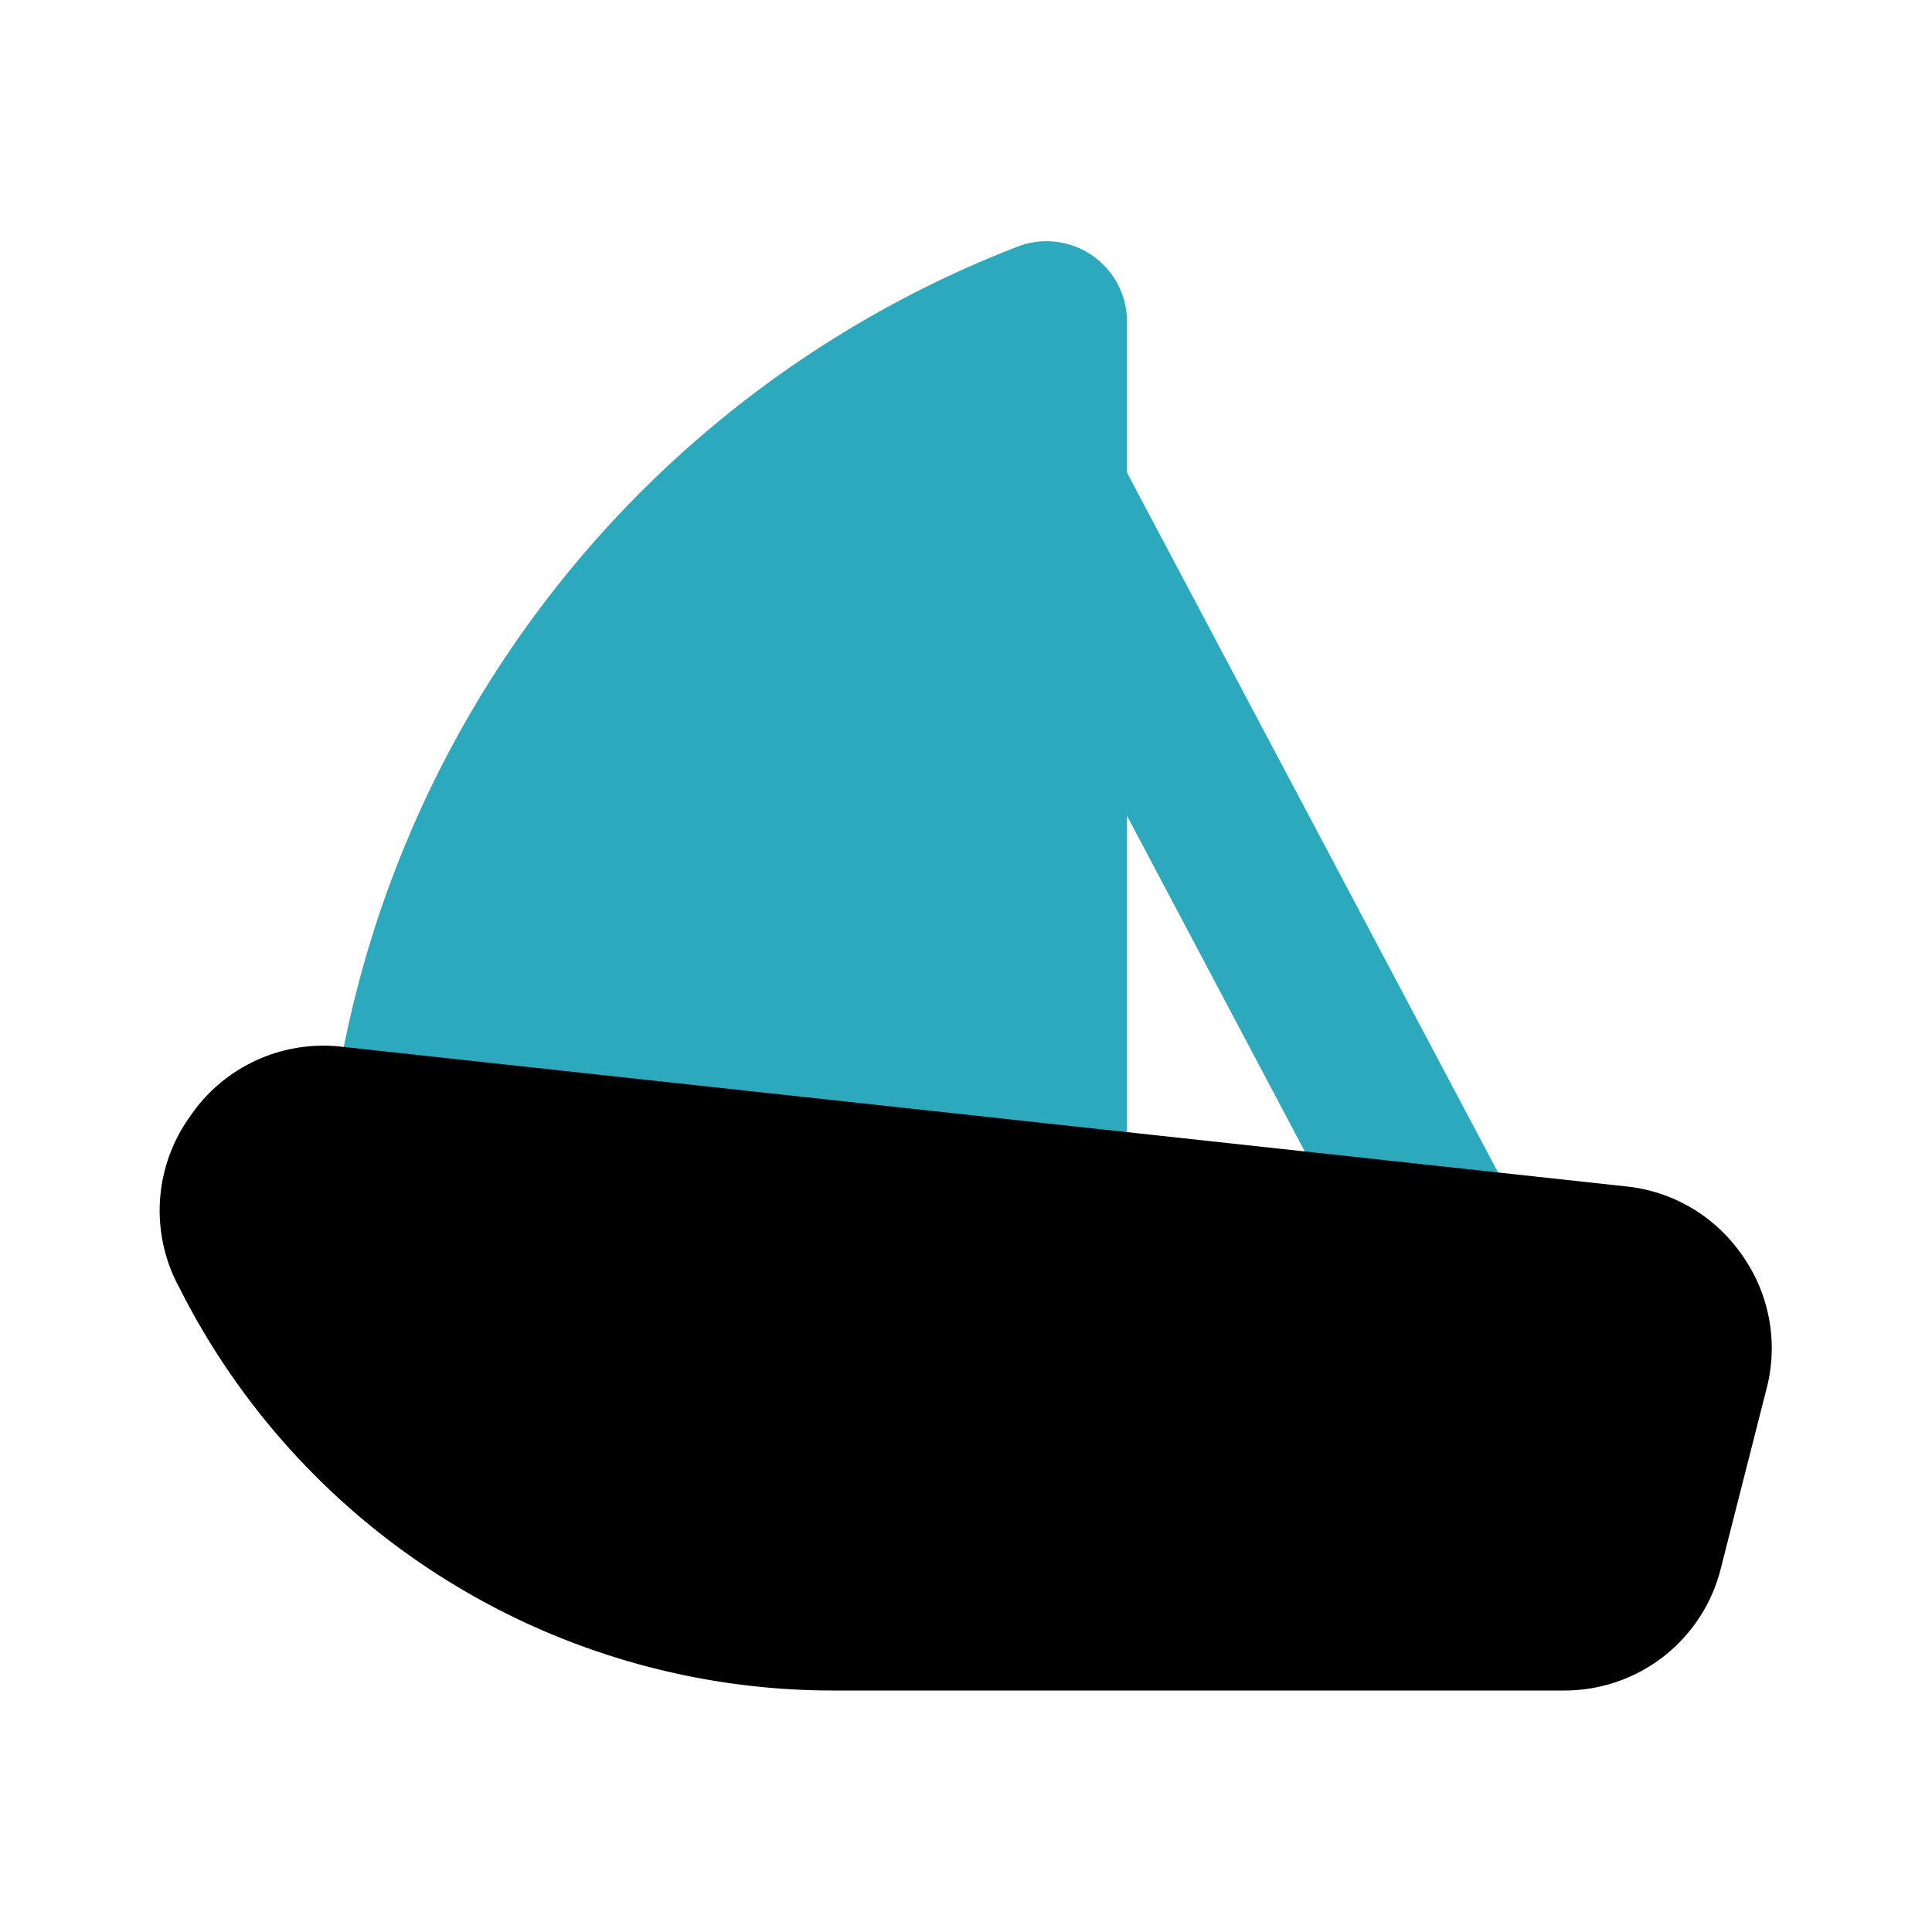
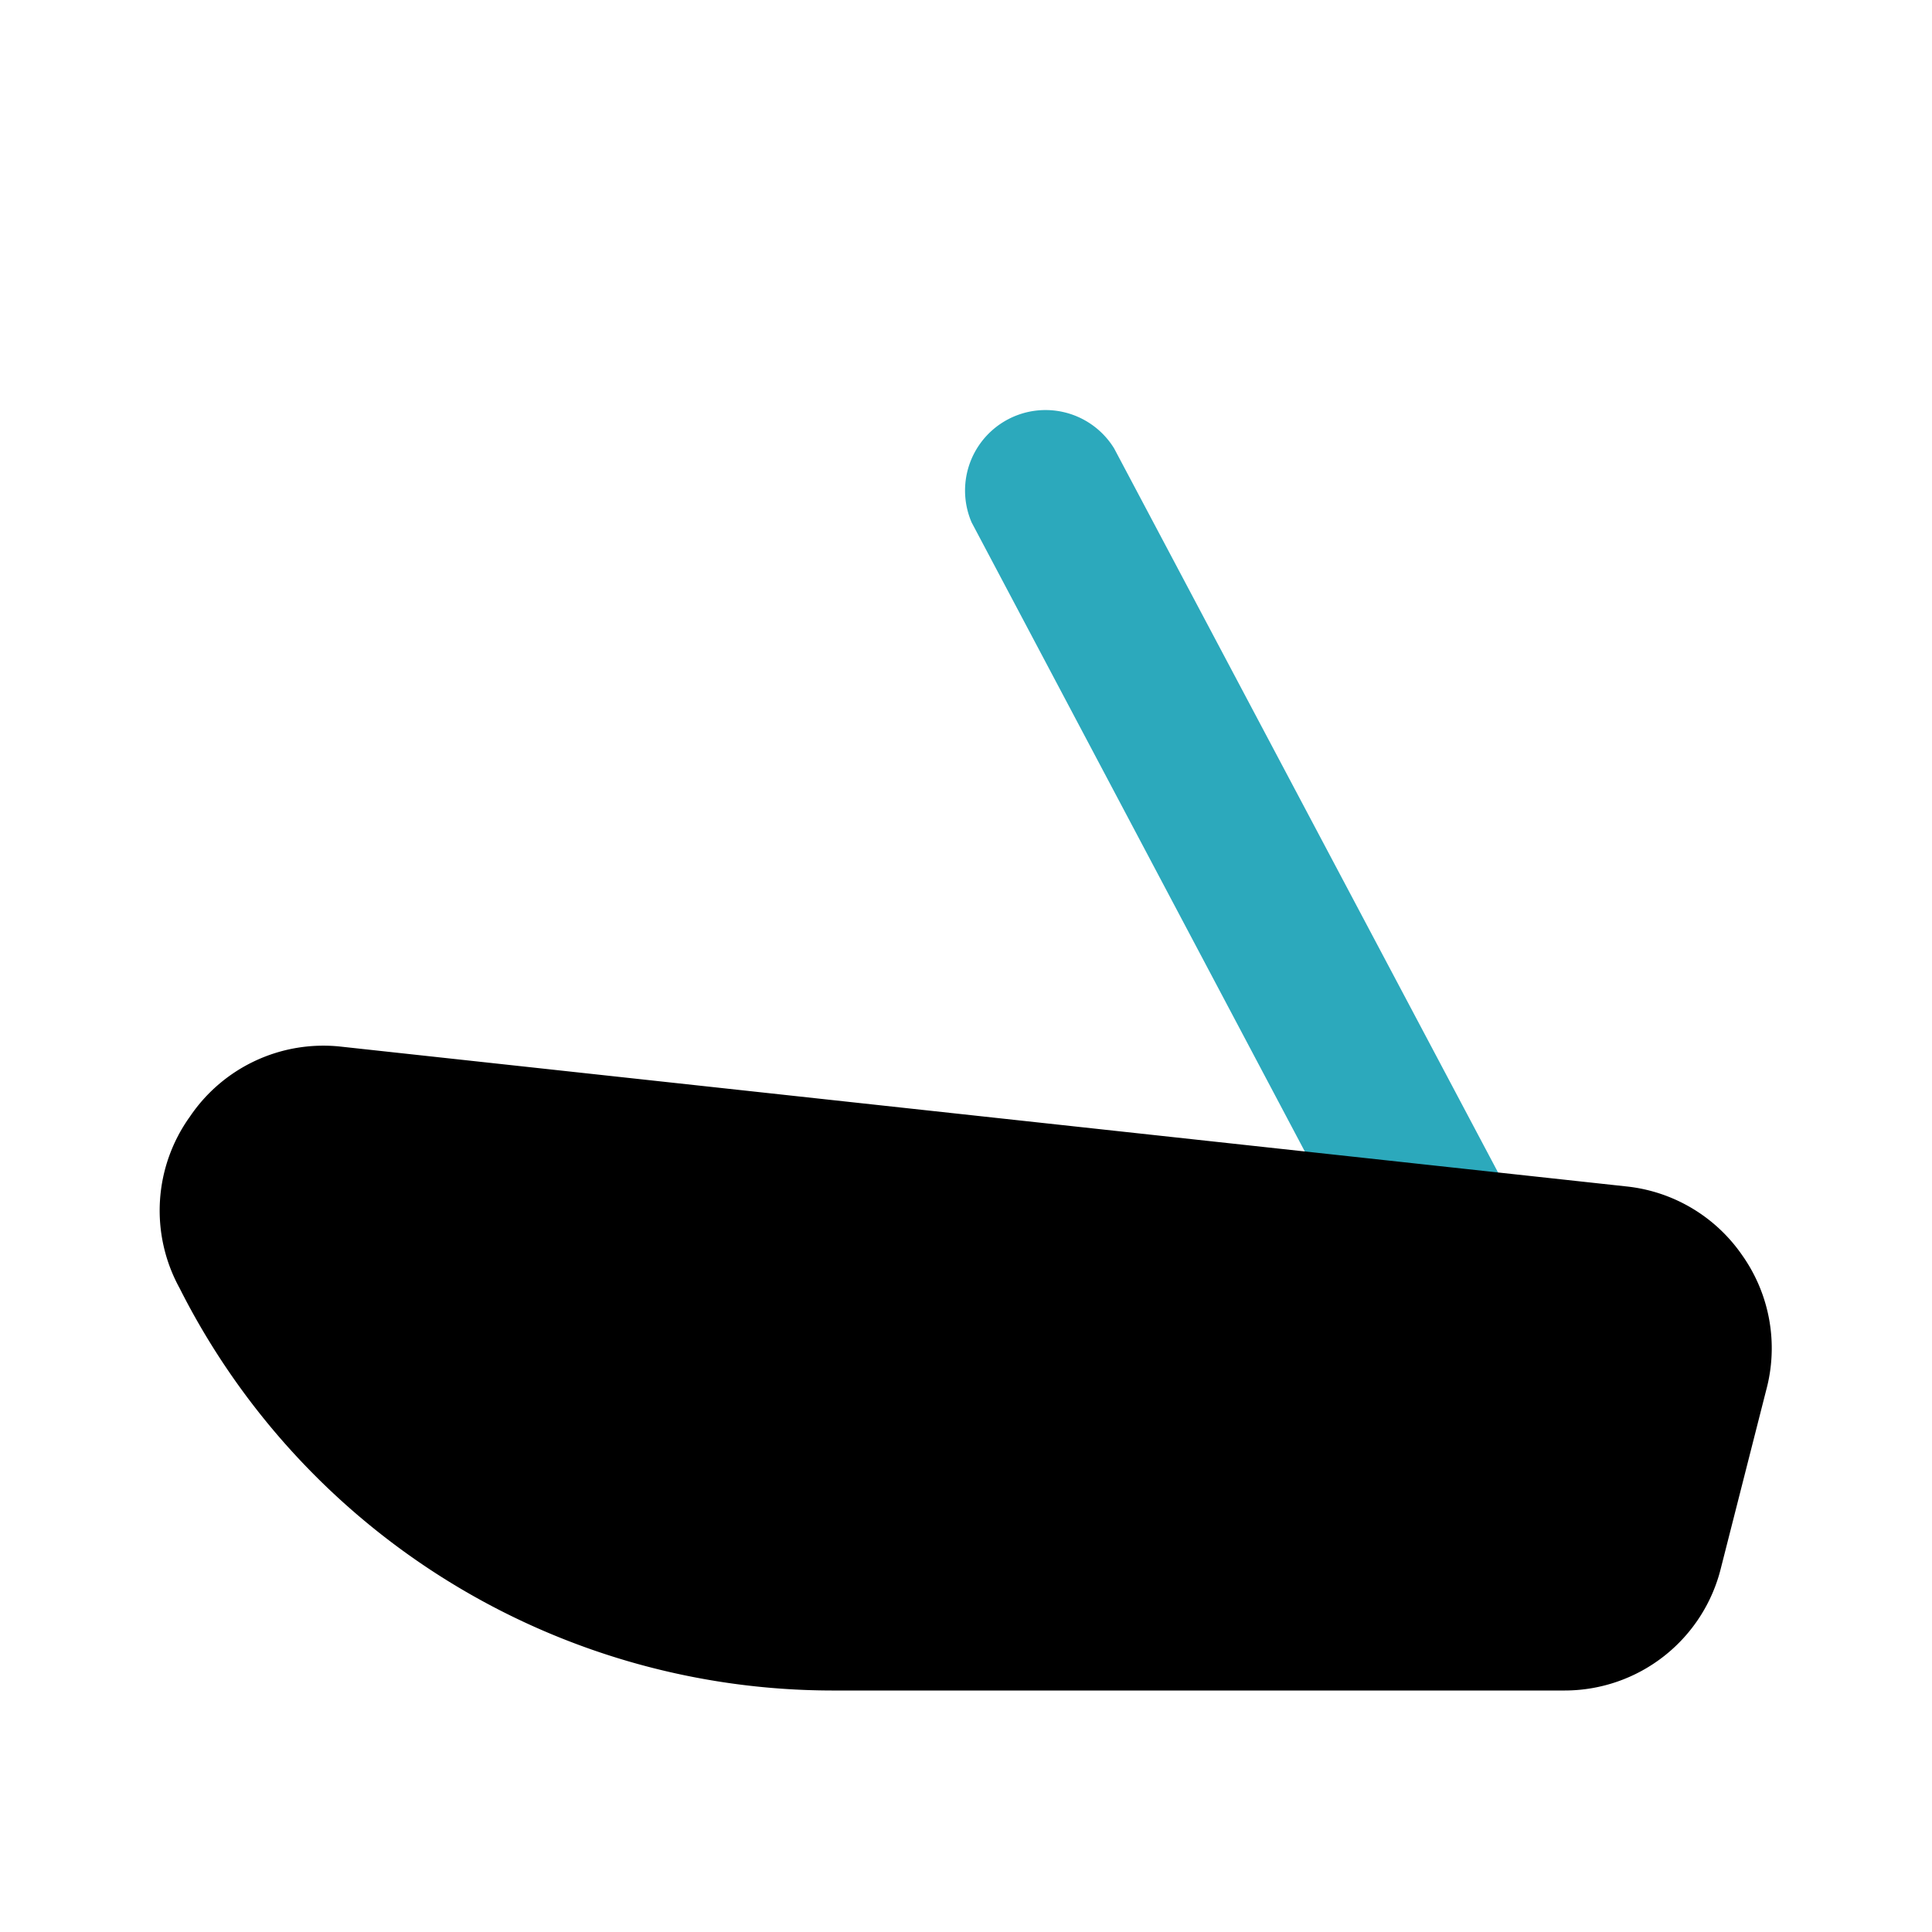
<svg xmlns="http://www.w3.org/2000/svg" fill="#000000" width="800px" height="800px" viewBox="0 0 24 24" id="sailboat-left" data-name="Flat Color" class="icon flat-color">
  <path id="secondary" d="M18,16.44A1,1,0,0,0,18.84,15l-5-9.43a1,1,0,0,0-1.77.92l5,9.44A1,1,0,0,0,18,16.44Z" style="fill: rgb(44, 169, 188);" />
-   <path id="secondary-2" data-name="secondary" d="M12.65,3.06A1,1,0,0,1,14,4V15a1,1,0,0,1-.33.75A1,1,0,0,1,13,16h-.11L5,15.11A1,1,0,0,1,4.11,14,13.5,13.5,0,0,1,12.65,3.06Z" style="fill: rgb(44, 169, 188);" />
  <path id="primary" d="M2.36,13.87A2,2,0,0,1,4.22,13l16,1.74a2,2,0,0,1,1.42.85,2,2,0,0,1,.3,1.68l-.56,2.2A2,2,0,0,1,19.44,21H10.33a9.09,9.09,0,0,1-8.1-5A2,2,0,0,1,2.36,13.87Z" style="fill: rgb(0, 0, 0);" />
</svg>